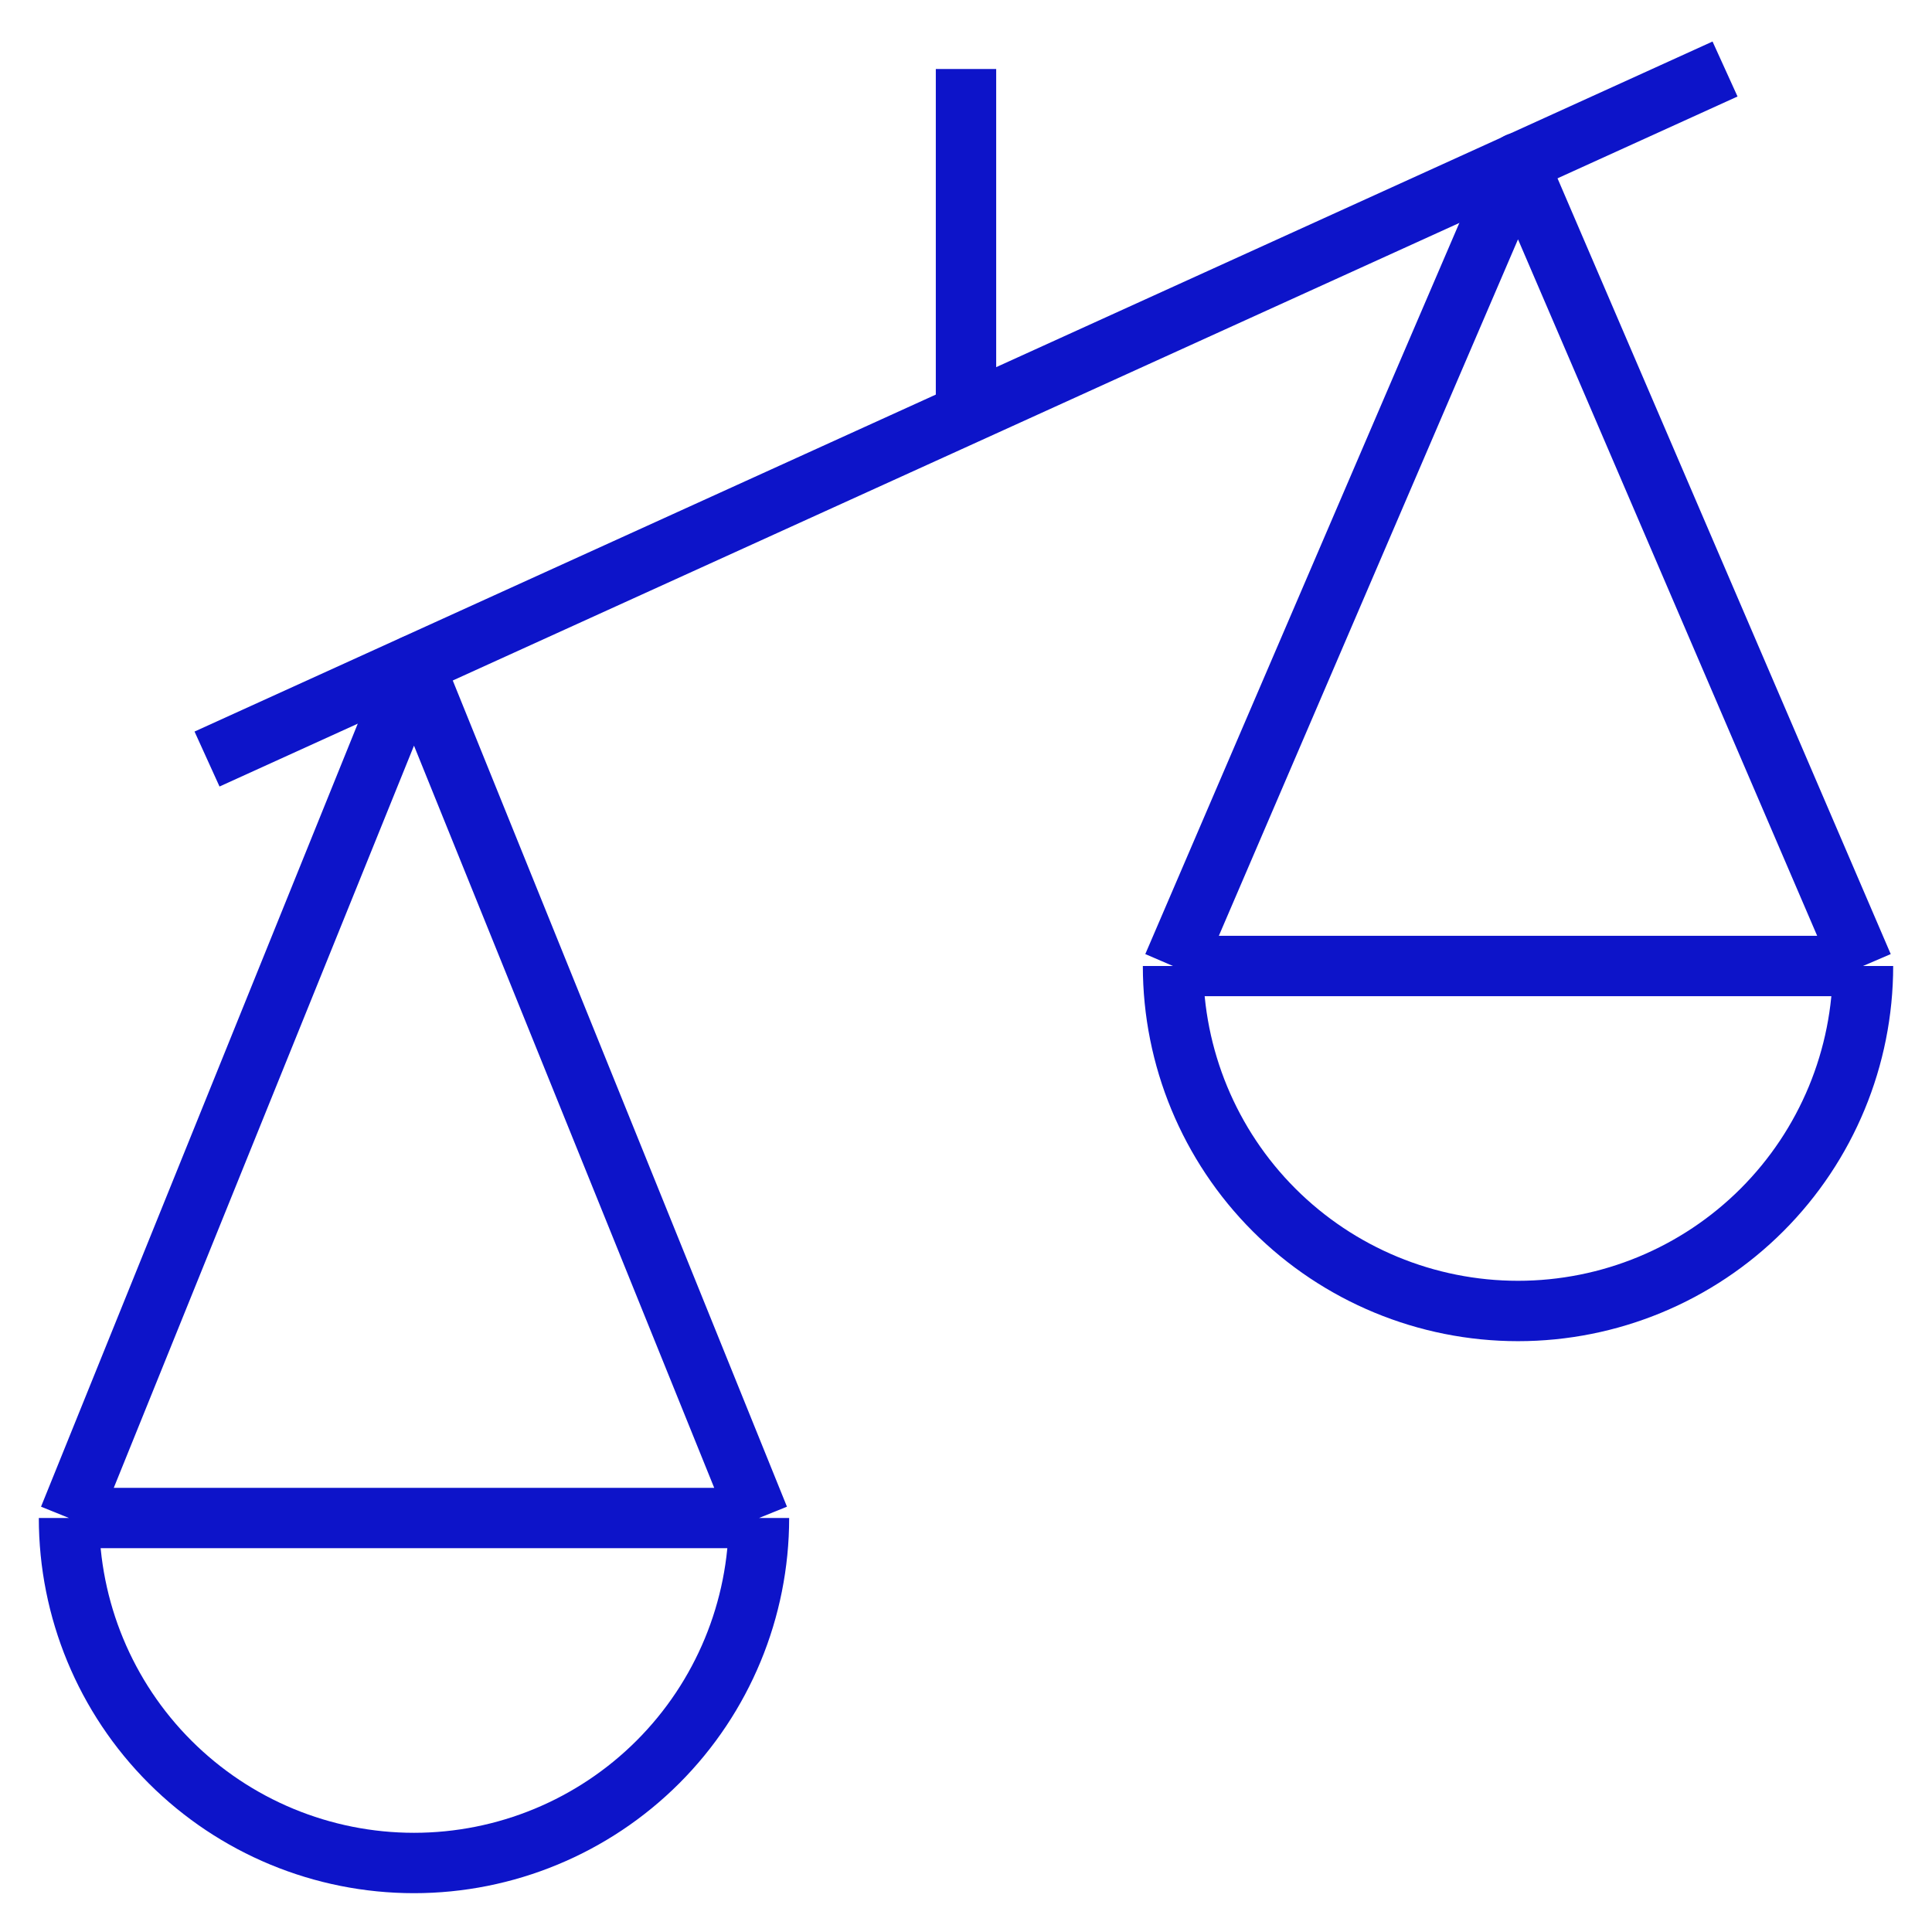
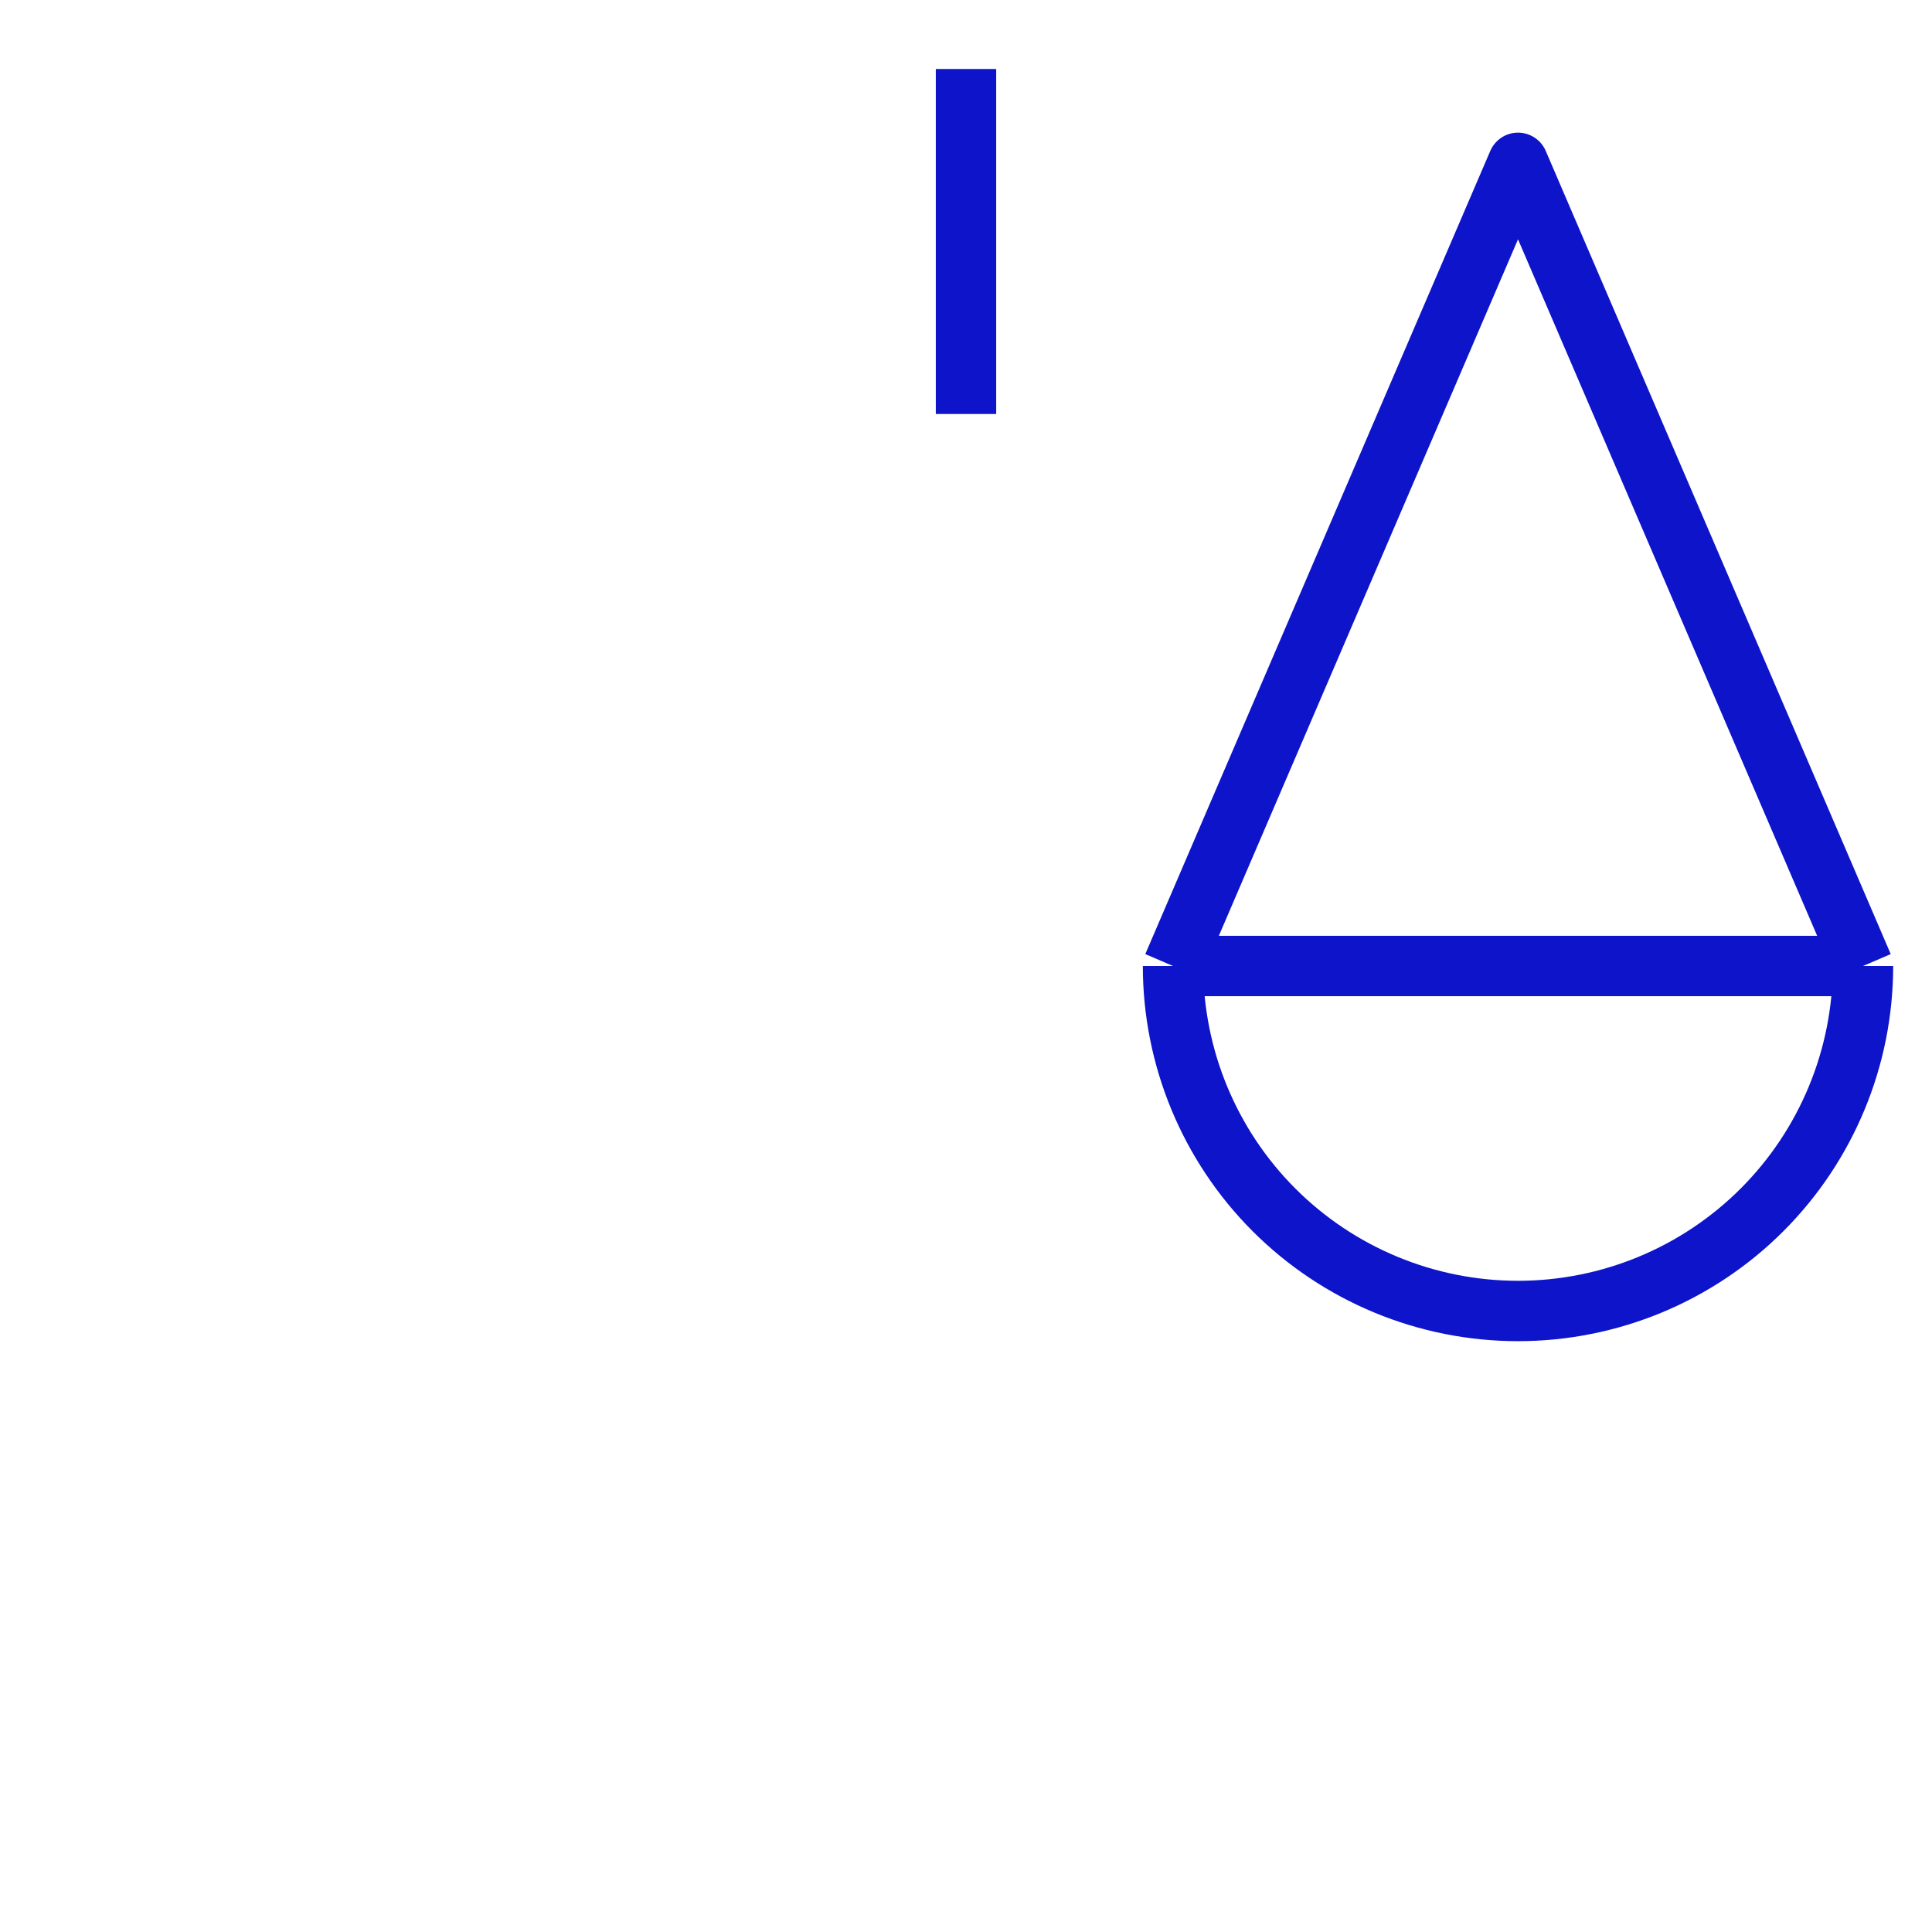
<svg xmlns="http://www.w3.org/2000/svg" width="32" height="32" viewBox="0 0 32 32" fill="none">
  <g clip-path="url(#clip0_4545_22196)">
-     <path d="M12.571 25.143L6.857 11.017L1.143 25.143M12.571 25.143C12.571 26.658 11.969 28.112 10.898 29.183C9.826 30.255 8.372 30.857 6.857 30.857C5.341 30.857 3.888 30.255 2.816 29.183C1.745 28.112 1.143 26.658 1.143 25.143M12.571 25.143H1.143" stroke="#0D14C9" stroke-miterlimit="10" stroke-linejoin="round" />
    <path d="M30.857 16L25.143 2.697L19.429 16M30.857 16C30.857 17.515 30.255 18.969 29.184 20.04C28.112 21.112 26.658 21.714 25.143 21.714C23.628 21.714 22.174 21.112 21.102 20.04C20.031 18.969 19.429 17.515 19.429 16M30.857 16H19.429" stroke="#0D14C9" stroke-miterlimit="10" stroke-linejoin="round" />
-     <path d="M3.429 12.572L28.572 1.143" stroke="#0D14C9" stroke-miterlimit="10" />
    <path d="M16 6.857V1.143" stroke="#0D14C9" stroke-miterlimit="10" />
  </g>
  <defs>
    <clipPath id="clip0_4545_22196">
      <rect width="32" height="32" fill="white" />
    </clipPath>
  </defs>
</svg>